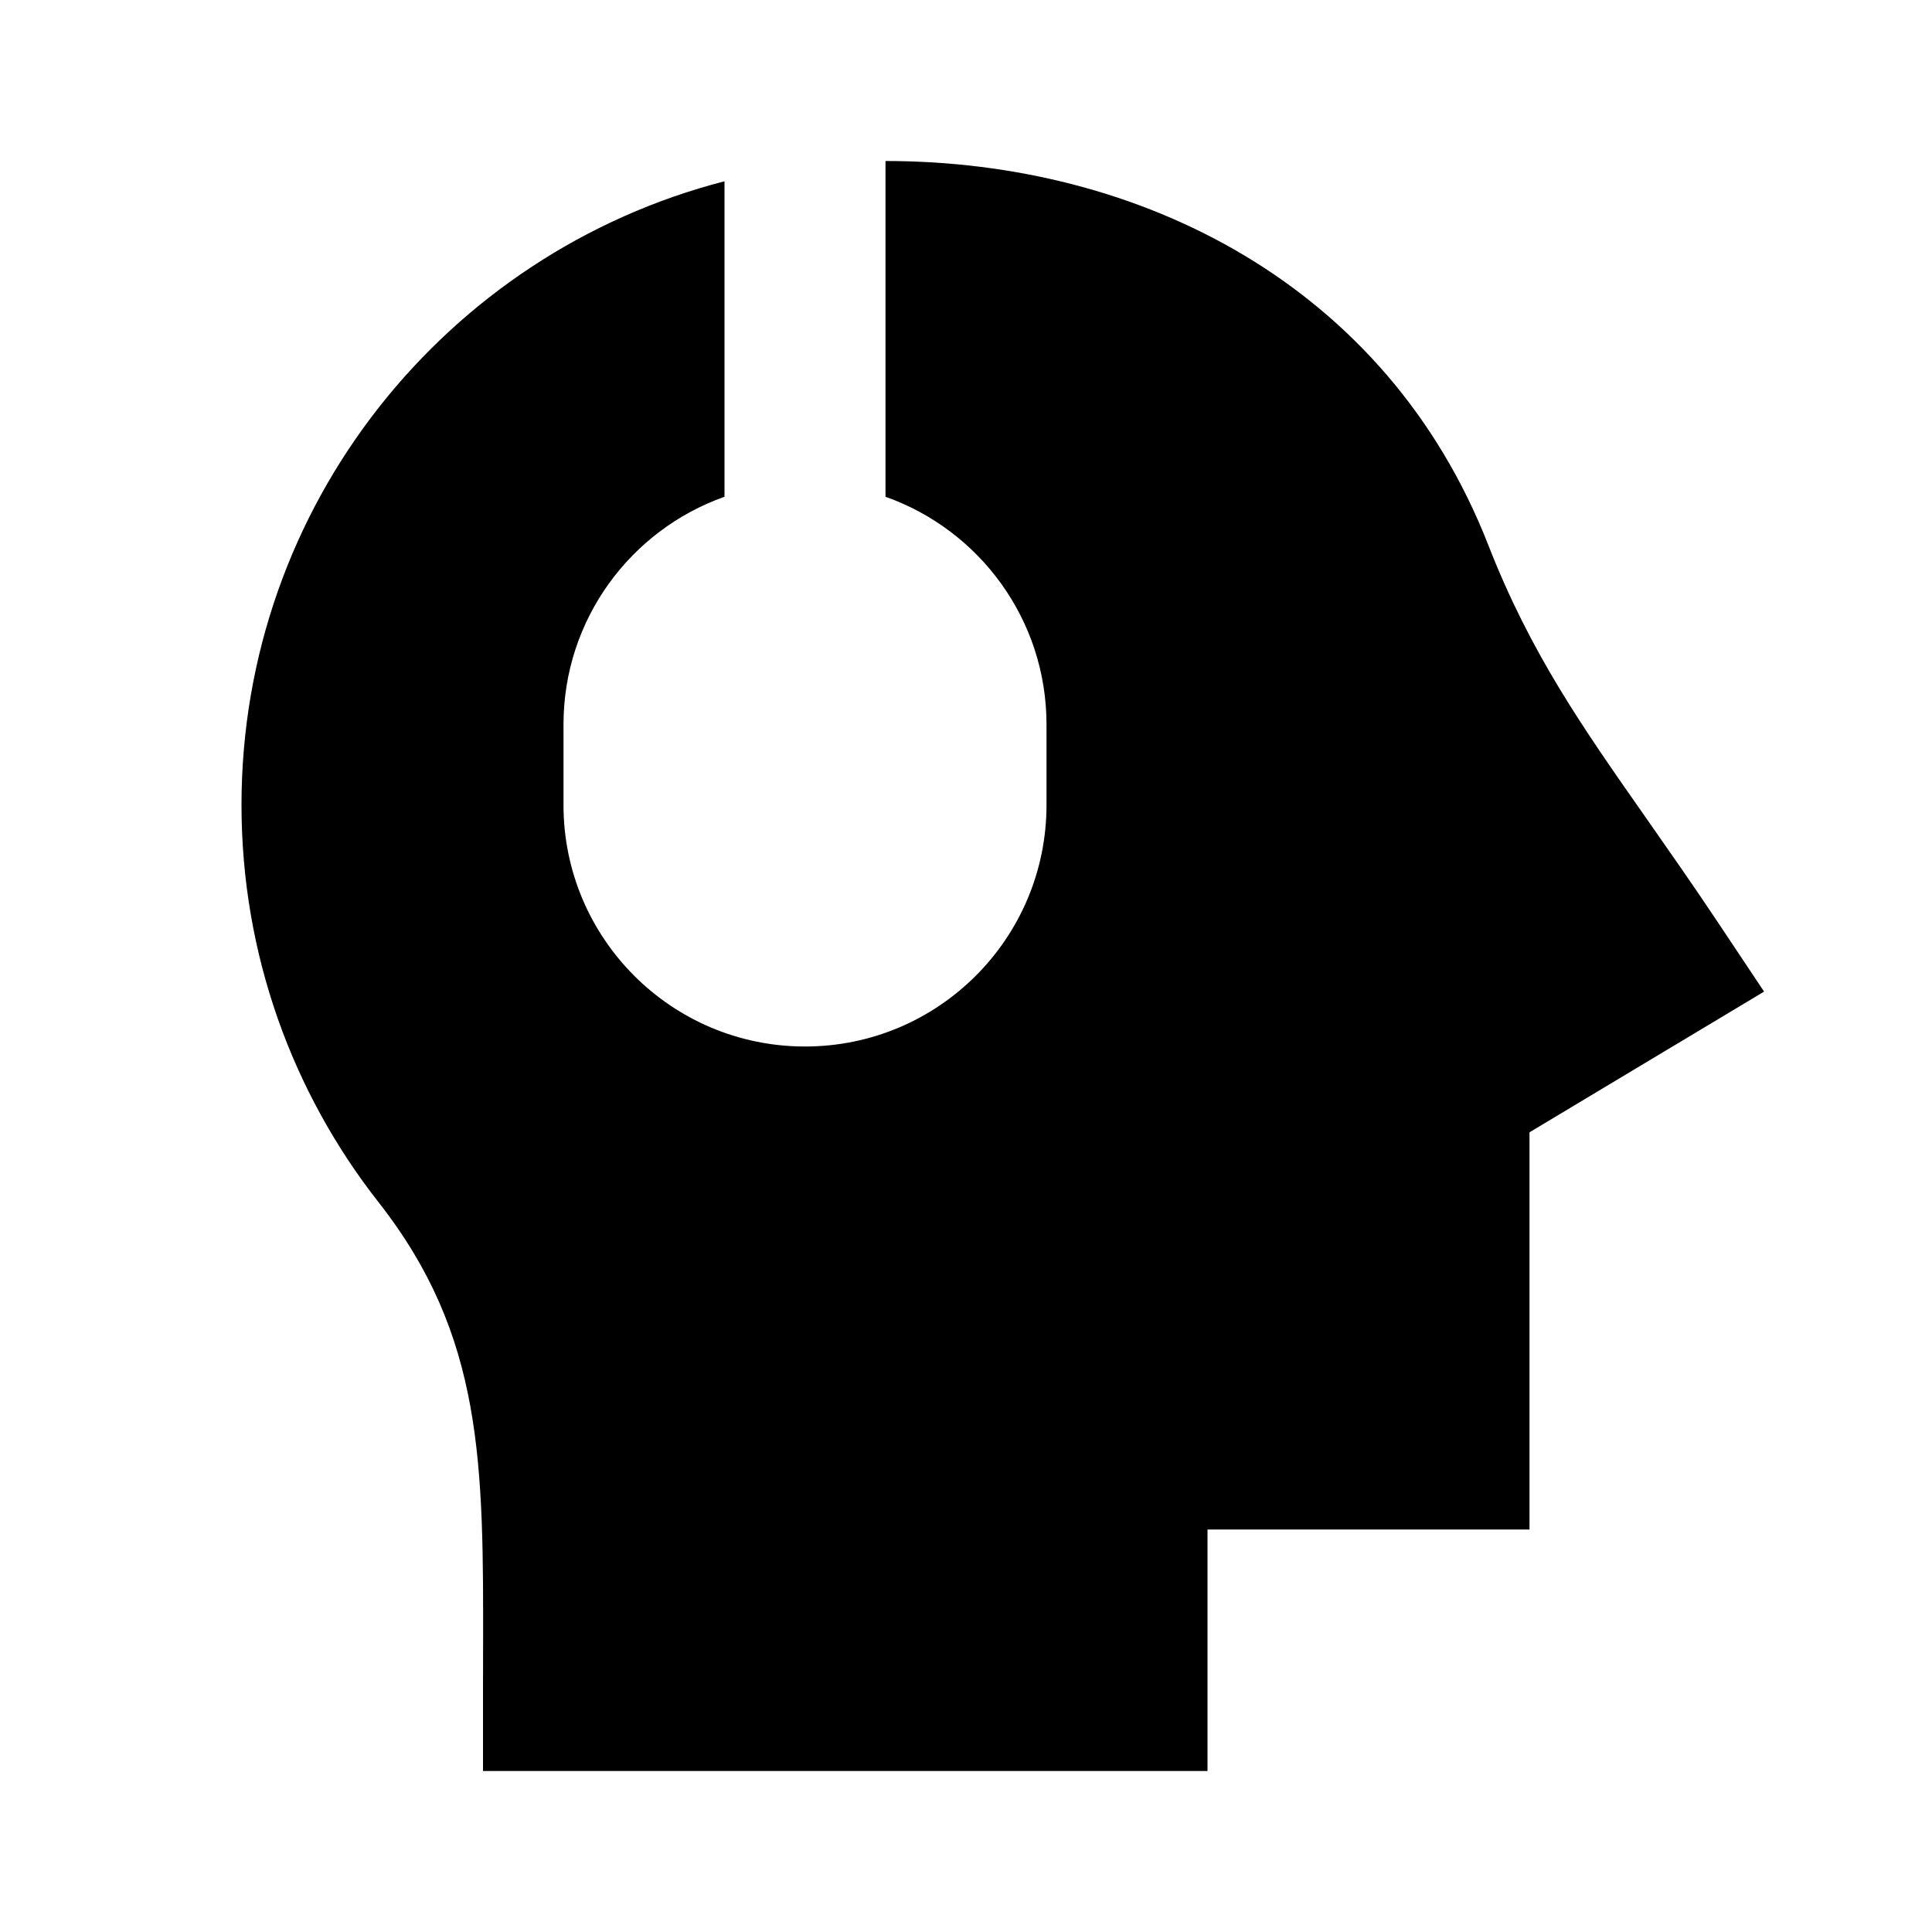
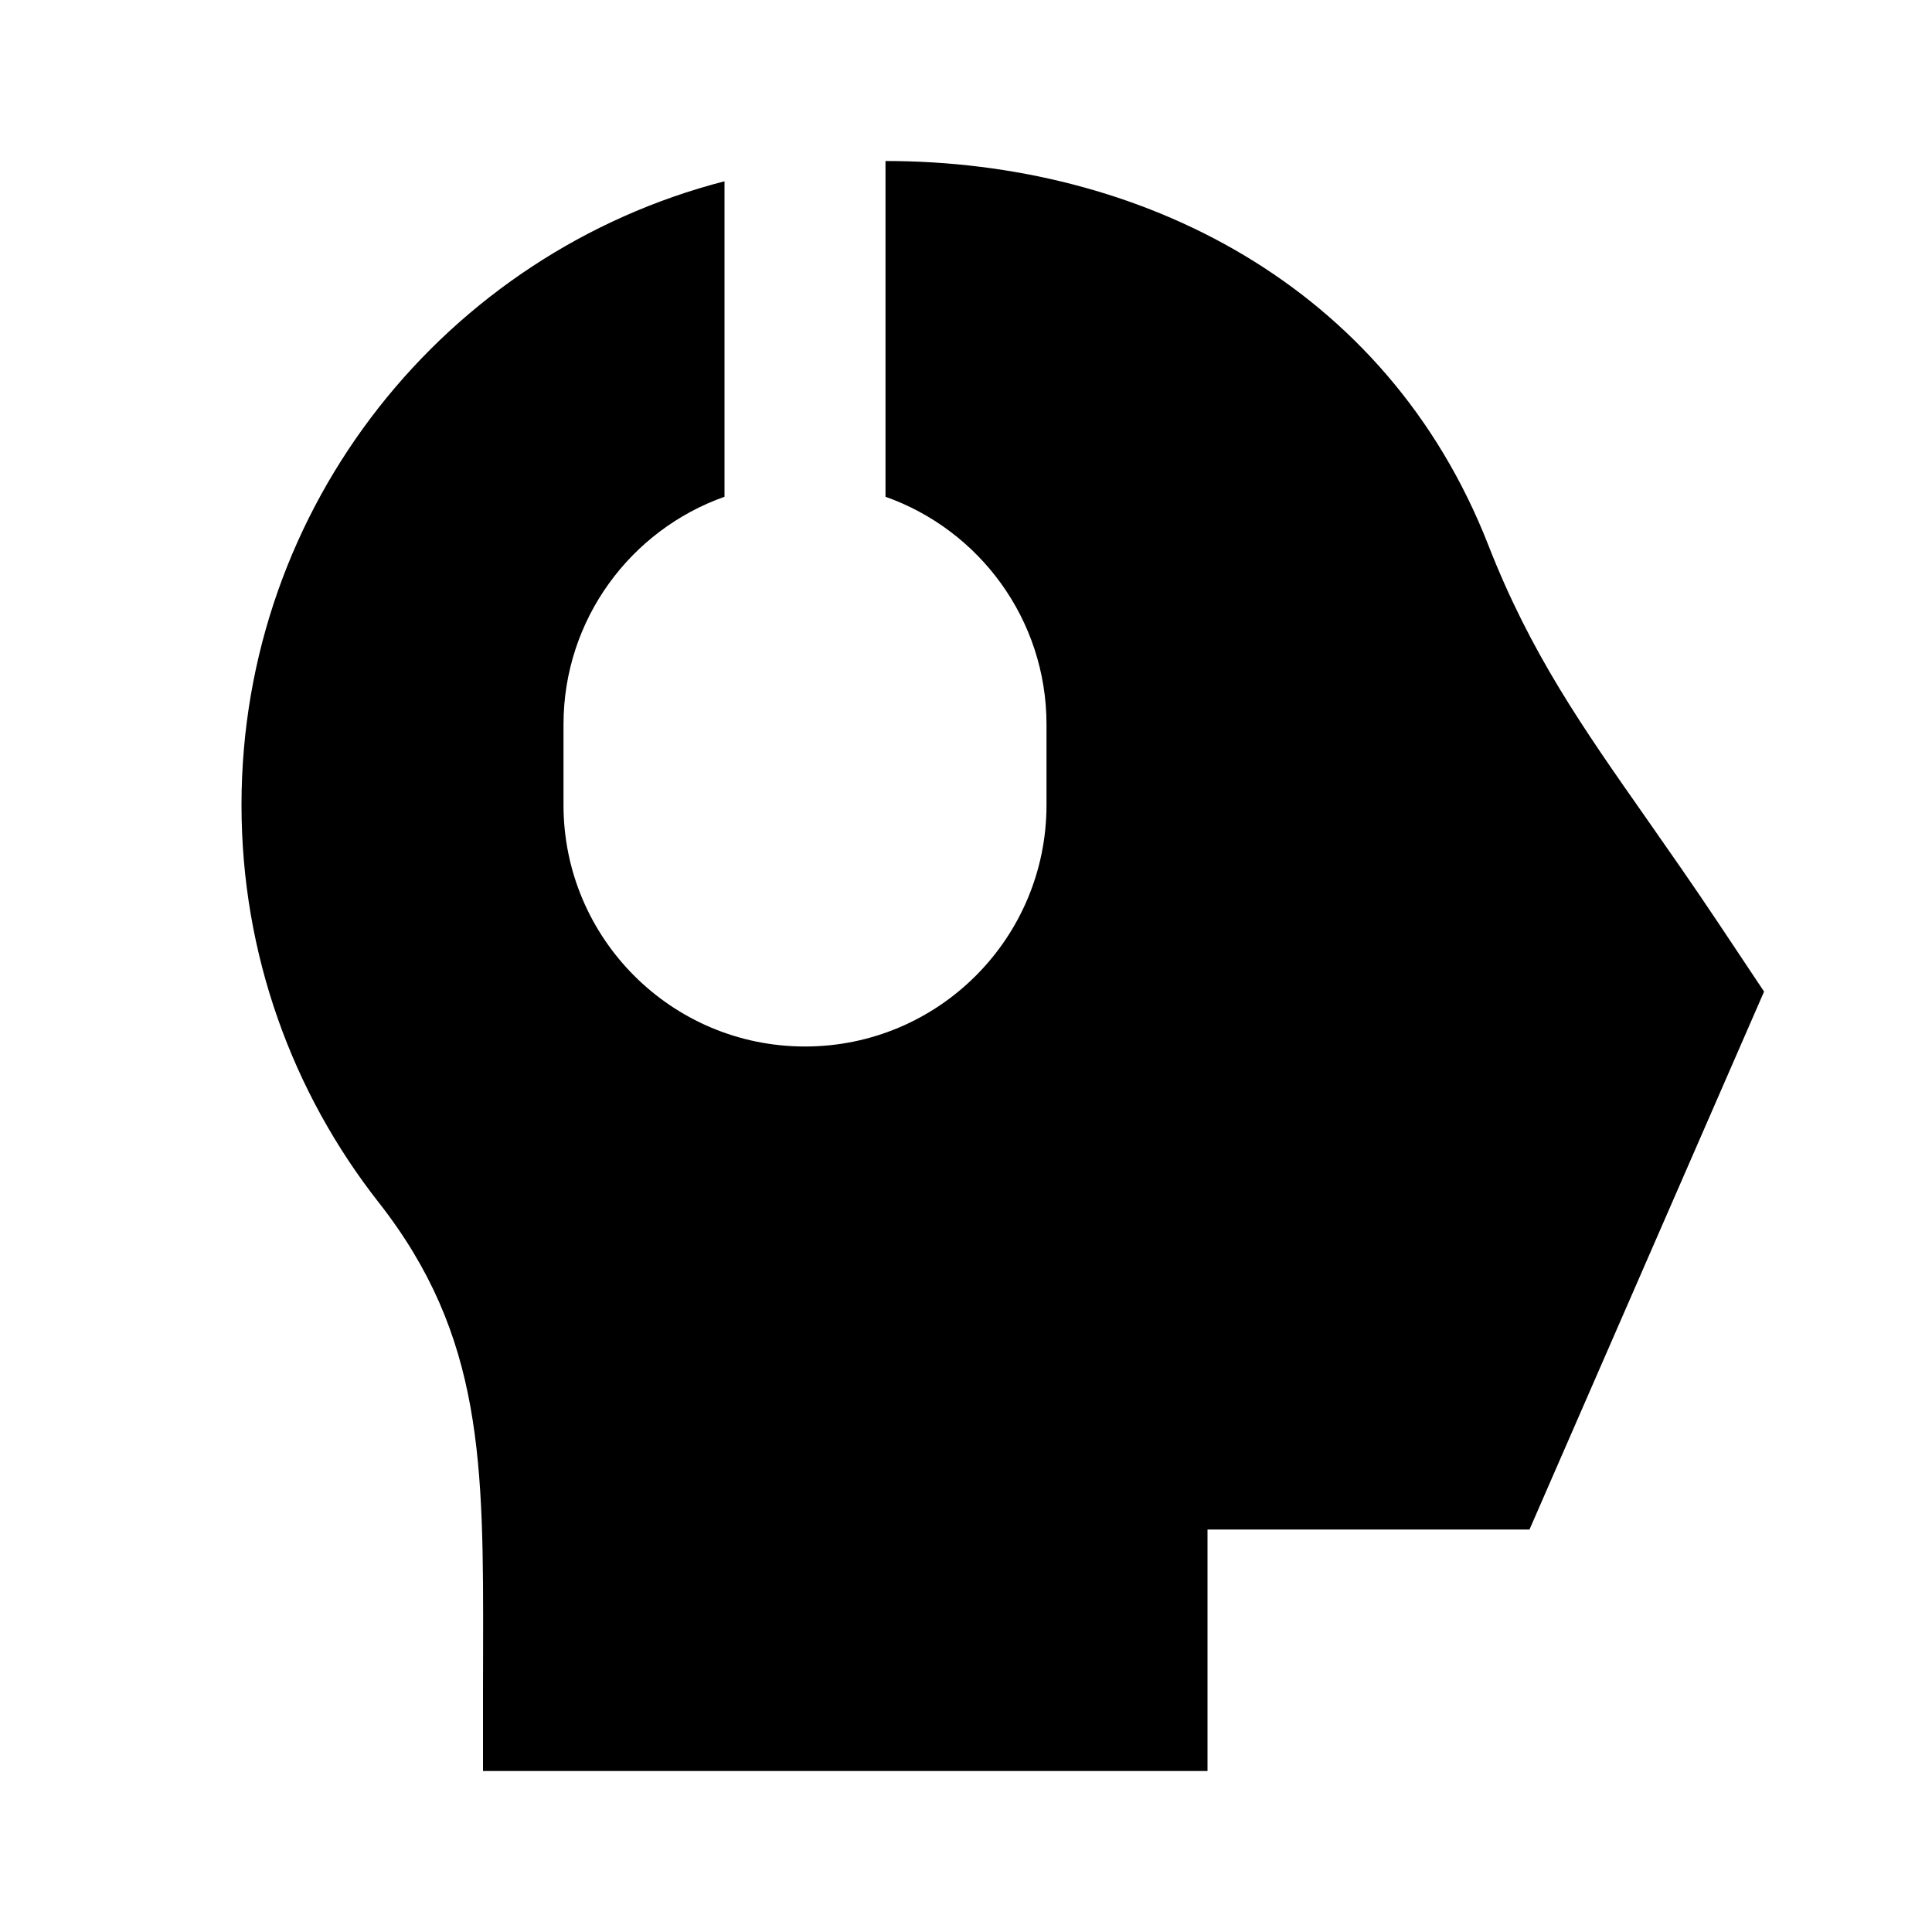
<svg xmlns="http://www.w3.org/2000/svg" width="24" height="24" viewBox="0 0 24 24" fill="none">
-   <path d="M9 2.252C5.55 3.14 3 6.272 3 10C3 11.86 3.636 13.575 4.702 14.934C6.01 16.601 6.006 18.18 6.001 20.526C6 20.68 6 20.838 6 21V22H15V19H19V14.066L21.914 12.318L21.332 11.445C21.021 10.979 20.731 10.566 20.46 10.178C19.656 9.031 19.014 8.117 18.487 6.768C17.222 3.535 14.162 2 11 2V6.171C12.165 6.583 13 7.694 13 9V10C13 11.657 11.657 13 10 13C8.343 13 7 11.657 7 10V9C7 7.694 7.835 6.583 9 6.171V2.252Z" fill="black" />
+   <path d="M9 2.252C5.55 3.14 3 6.272 3 10C3 11.86 3.636 13.575 4.702 14.934C6.01 16.601 6.006 18.18 6.001 20.526C6 20.68 6 20.838 6 21V22H15V19H19L21.914 12.318L21.332 11.445C21.021 10.979 20.731 10.566 20.46 10.178C19.656 9.031 19.014 8.117 18.487 6.768C17.222 3.535 14.162 2 11 2V6.171C12.165 6.583 13 7.694 13 9V10C13 11.657 11.657 13 10 13C8.343 13 7 11.657 7 10V9C7 7.694 7.835 6.583 9 6.171V2.252Z" fill="black" />
</svg>